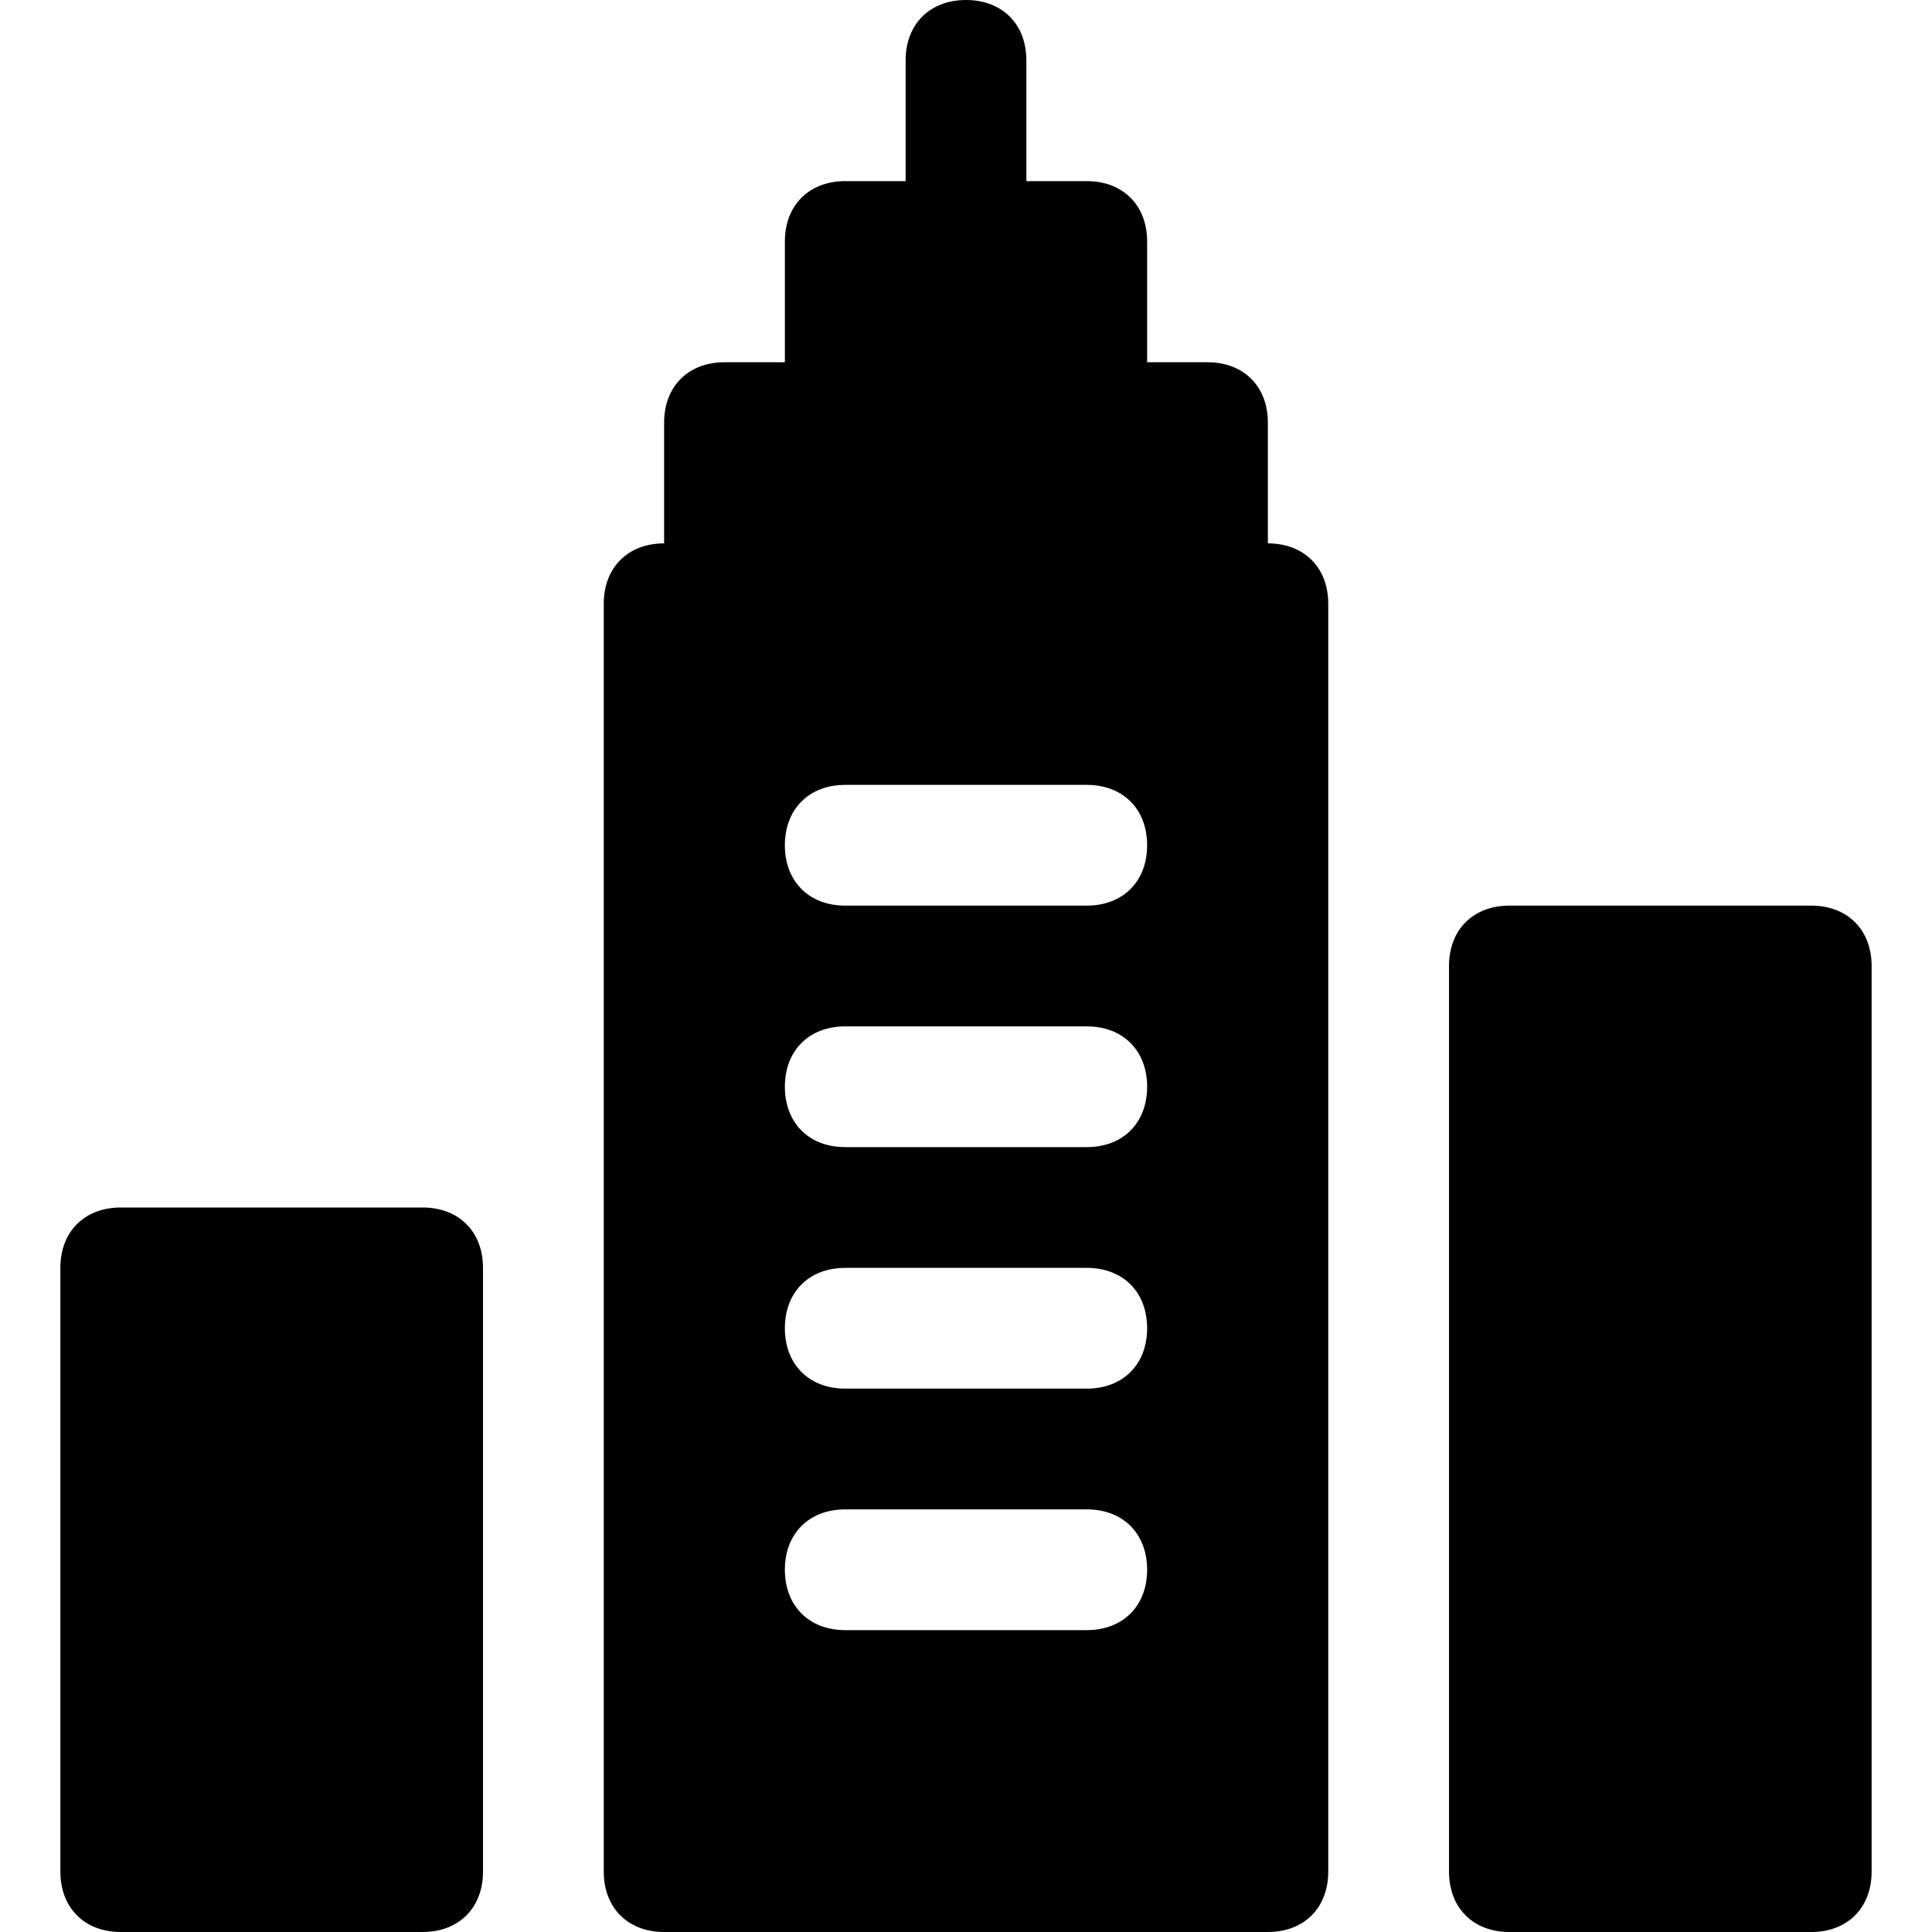
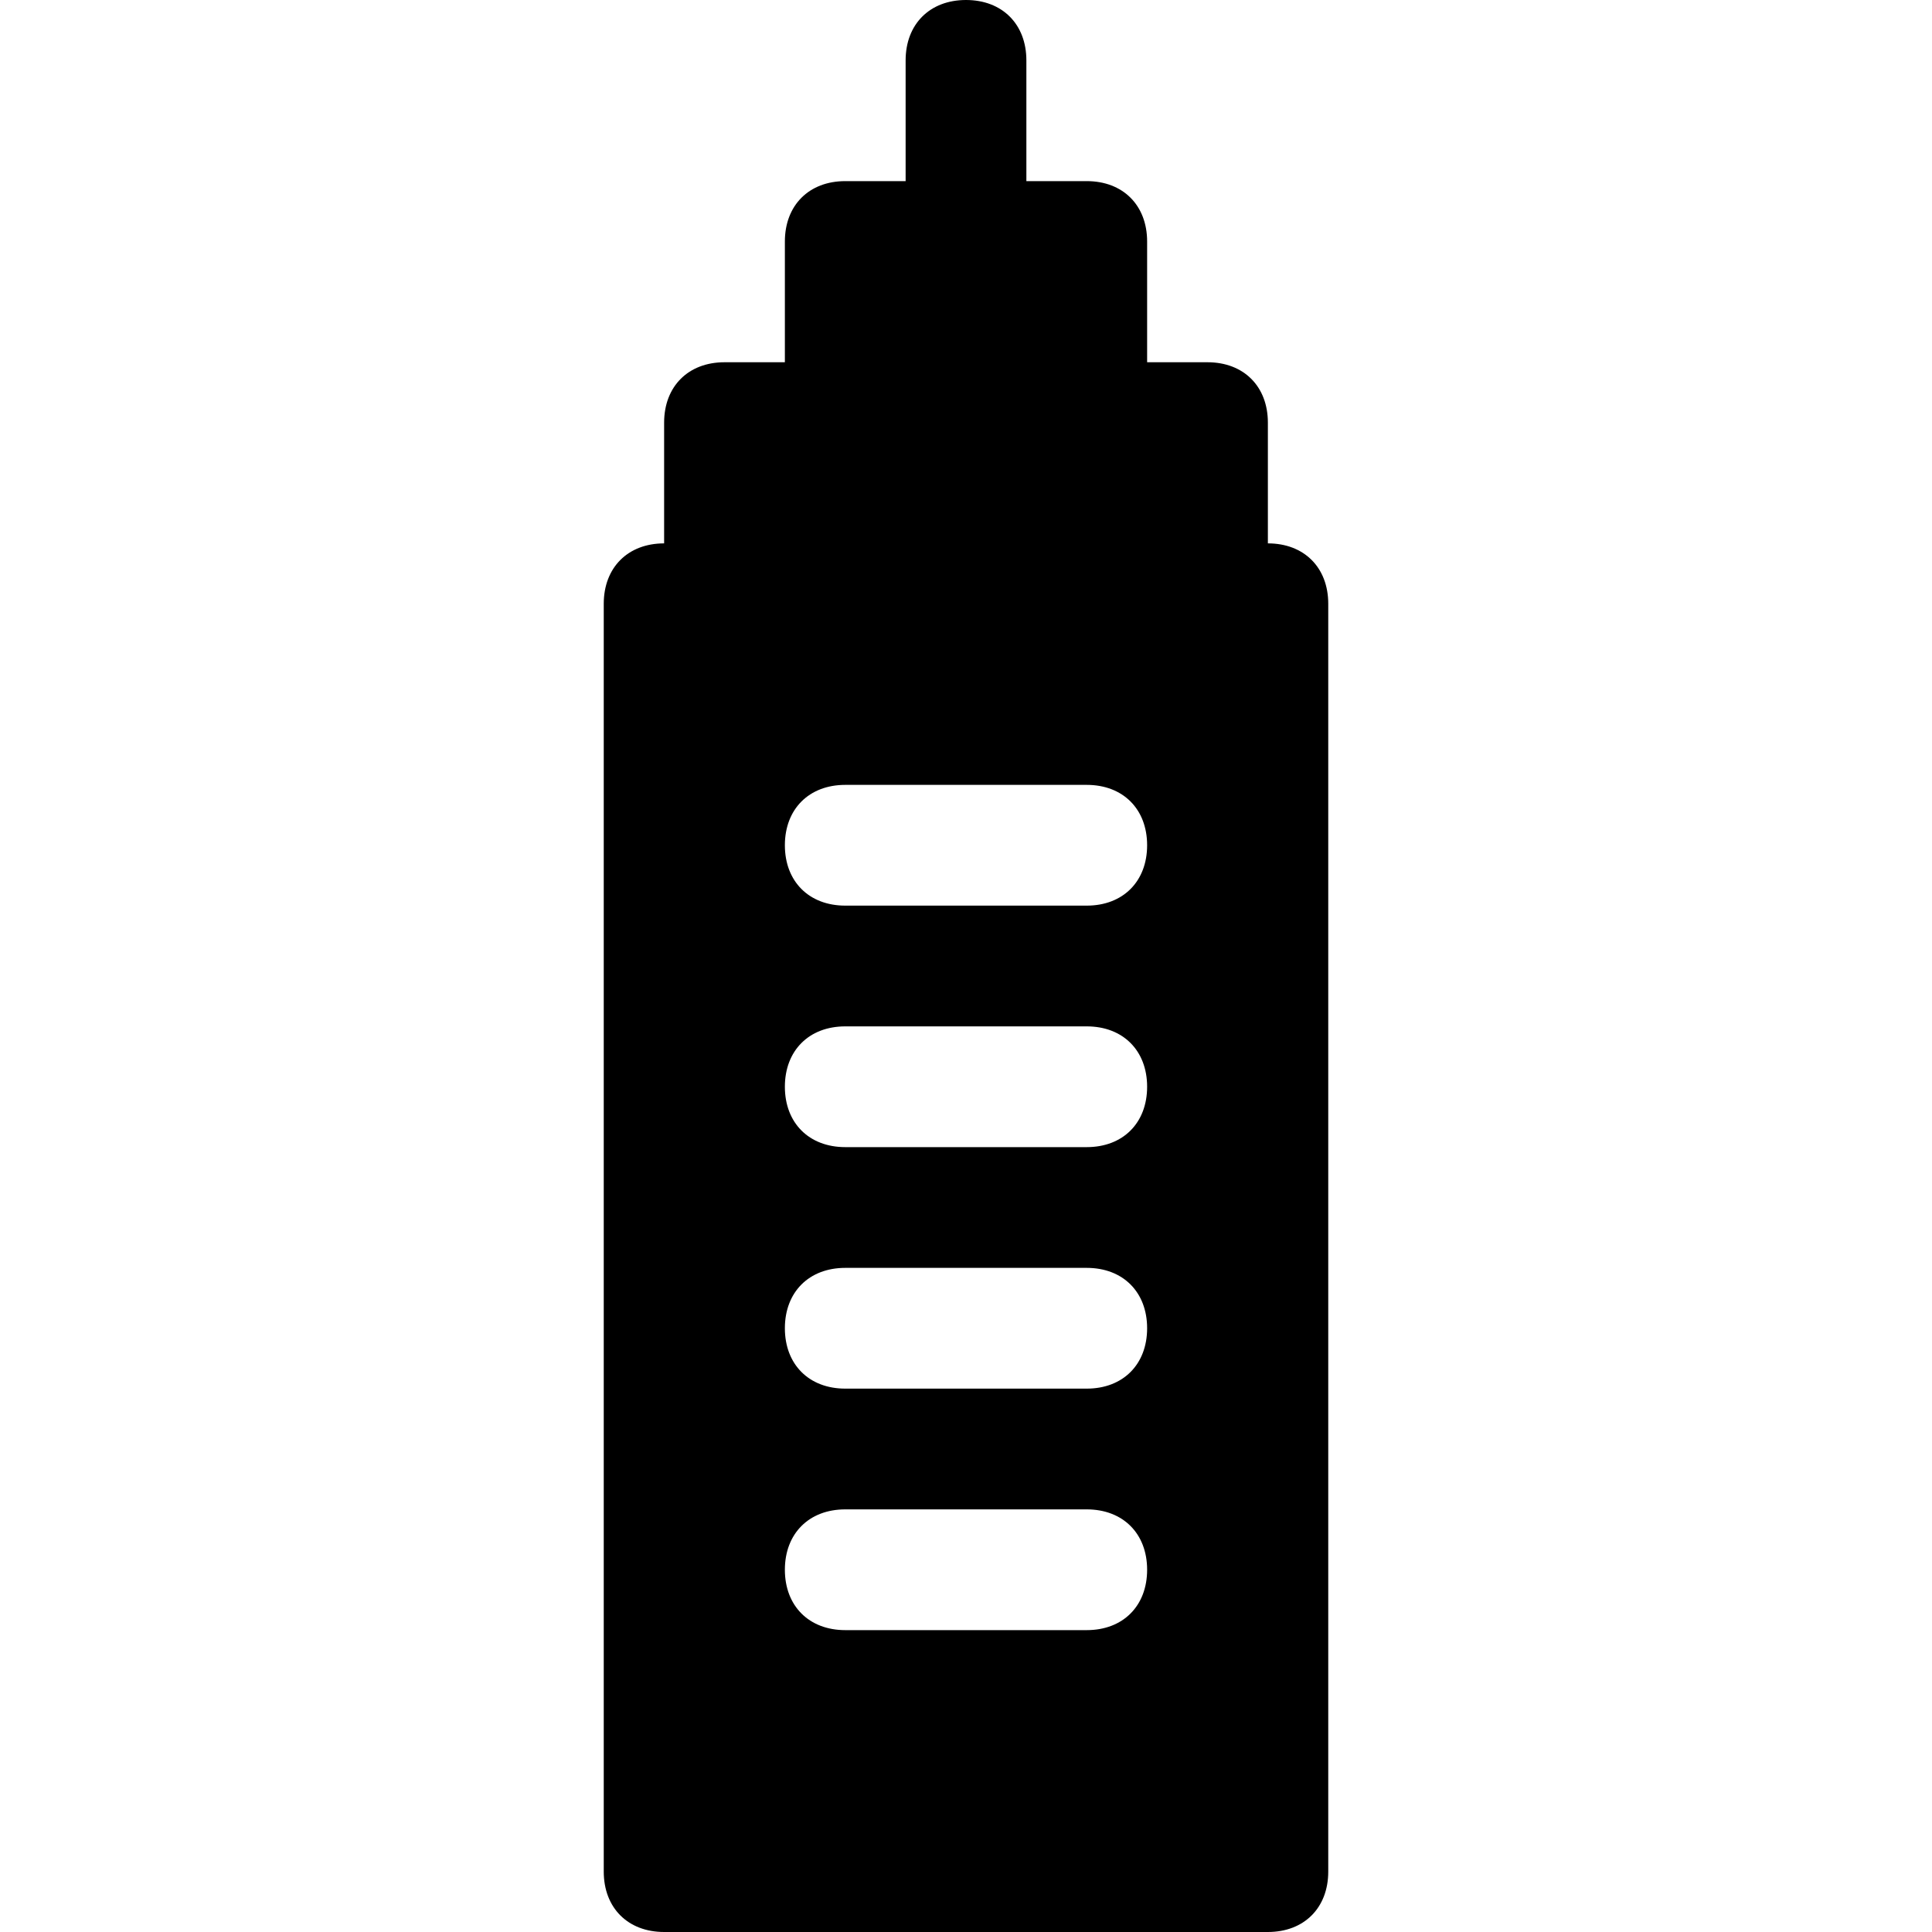
<svg xmlns="http://www.w3.org/2000/svg" version="1.1" id="Icons" viewBox="0 0 32 32" xml:space="preserve">
  <style type="text/css">
	.st0{fill:none;stroke:#000000;stroke-width:2;stroke-linecap:round;stroke-linejoin:round;stroke-miterlimit:10;}
</style>
  <g>
-     <path d="M30,32h-5c-0.6,0-1-0.4-1-1V16c0-0.6,0.4-1,1-1h5c0.6,0,1,0.4,1,1v15C31,31.6,30.6,32,30,32z" />
-   </g>
+     </g>
  <g>
-     <path d="M7,32H2c-0.6,0-1-0.4-1-1V21c0-0.6,0.4-1,1-1h5c0.6,0,1,0.4,1,1v10C8,31.6,7.6,32,7,32z" />
-   </g>
+     </g>
  <path d="M21,9V7c0-0.6-0.4-1-1-1h-1V4c0-0.6-0.4-1-1-1h-1V1c0-0.6-0.4-1-1-1s-1,0.4-1,1v2h-1c-0.6,0-1,0.4-1,1v2h-1  c-0.6,0-1,0.4-1,1v2c-0.6,0-1,0.4-1,1v21c0,0.6,0.4,1,1,1h10c0.6,0,1-0.4,1-1V10C22,9.4,21.6,9,21,9z M18,27h-4c-0.6,0-1-0.4-1-1  s0.4-1,1-1h4c0.6,0,1,0.4,1,1S18.6,27,18,27z M18,23h-4c-0.6,0-1-0.4-1-1s0.4-1,1-1h4c0.6,0,1,0.4,1,1S18.6,23,18,23z M18,19h-4  c-0.6,0-1-0.4-1-1s0.4-1,1-1h4c0.6,0,1,0.4,1,1S18.6,19,18,19z M18,15h-4c-0.6,0-1-0.4-1-1s0.4-1,1-1h4c0.6,0,1,0.4,1,1  S18.6,15,18,15z" />
</svg>